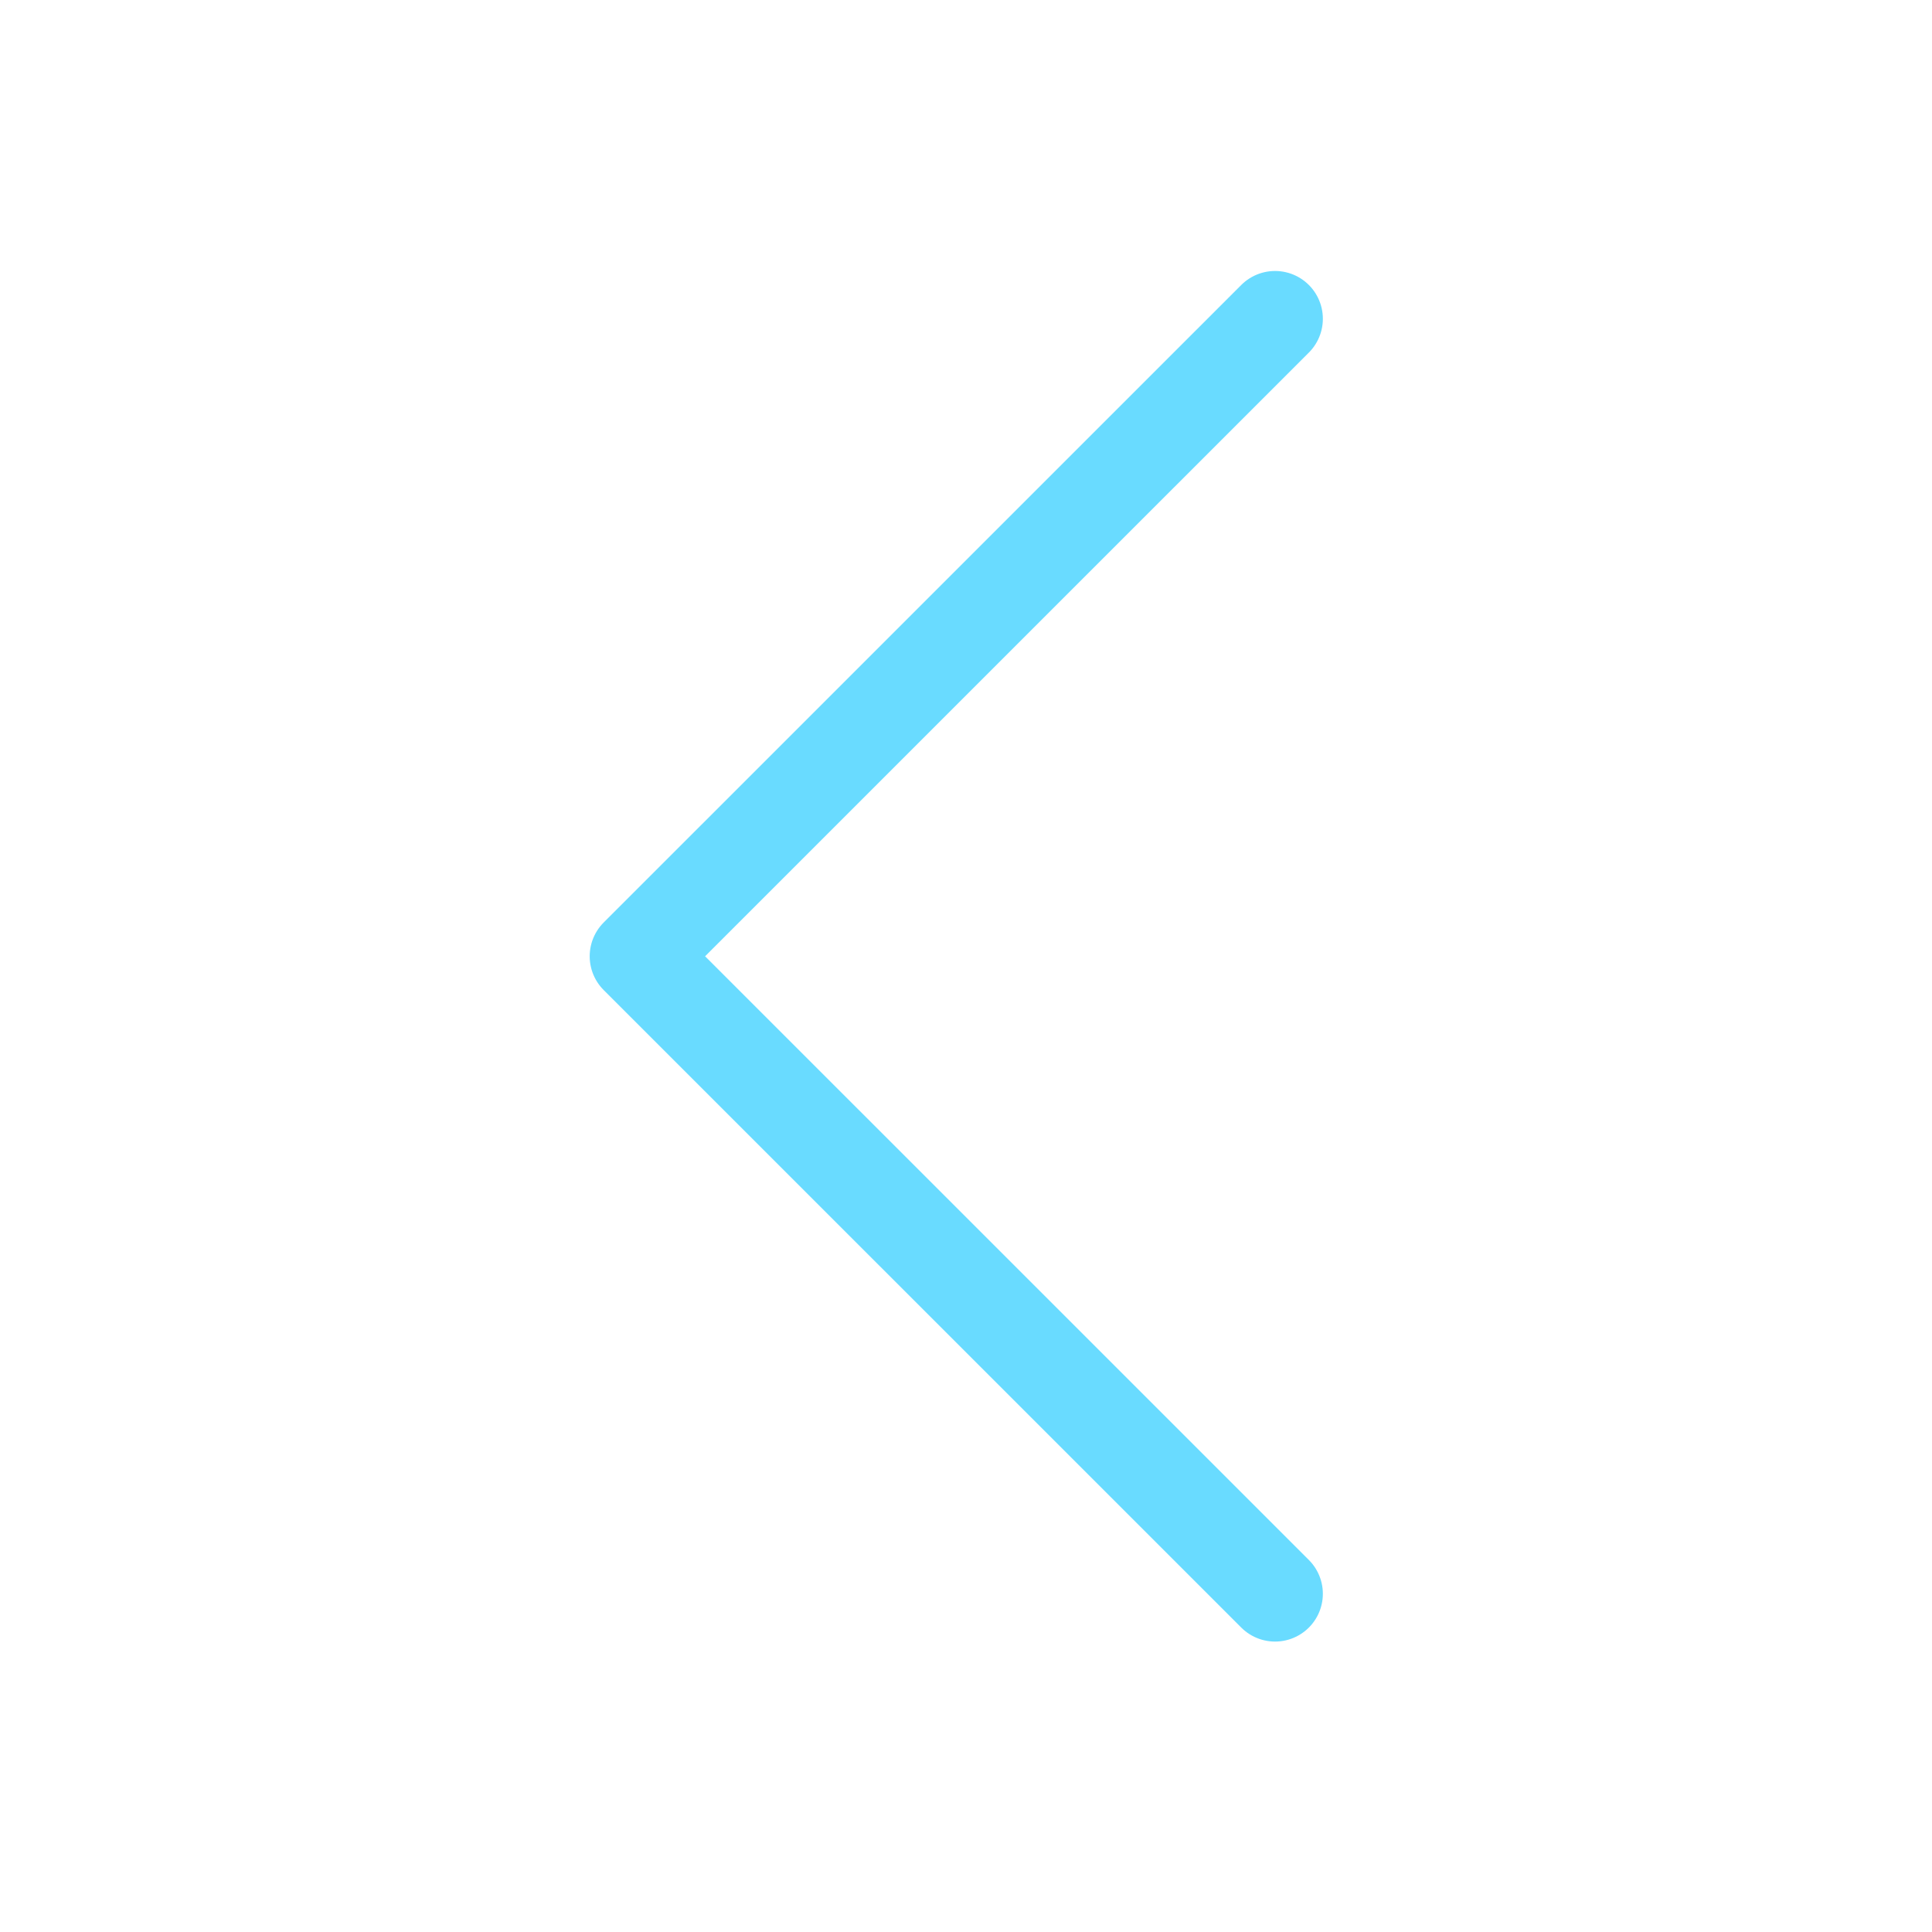
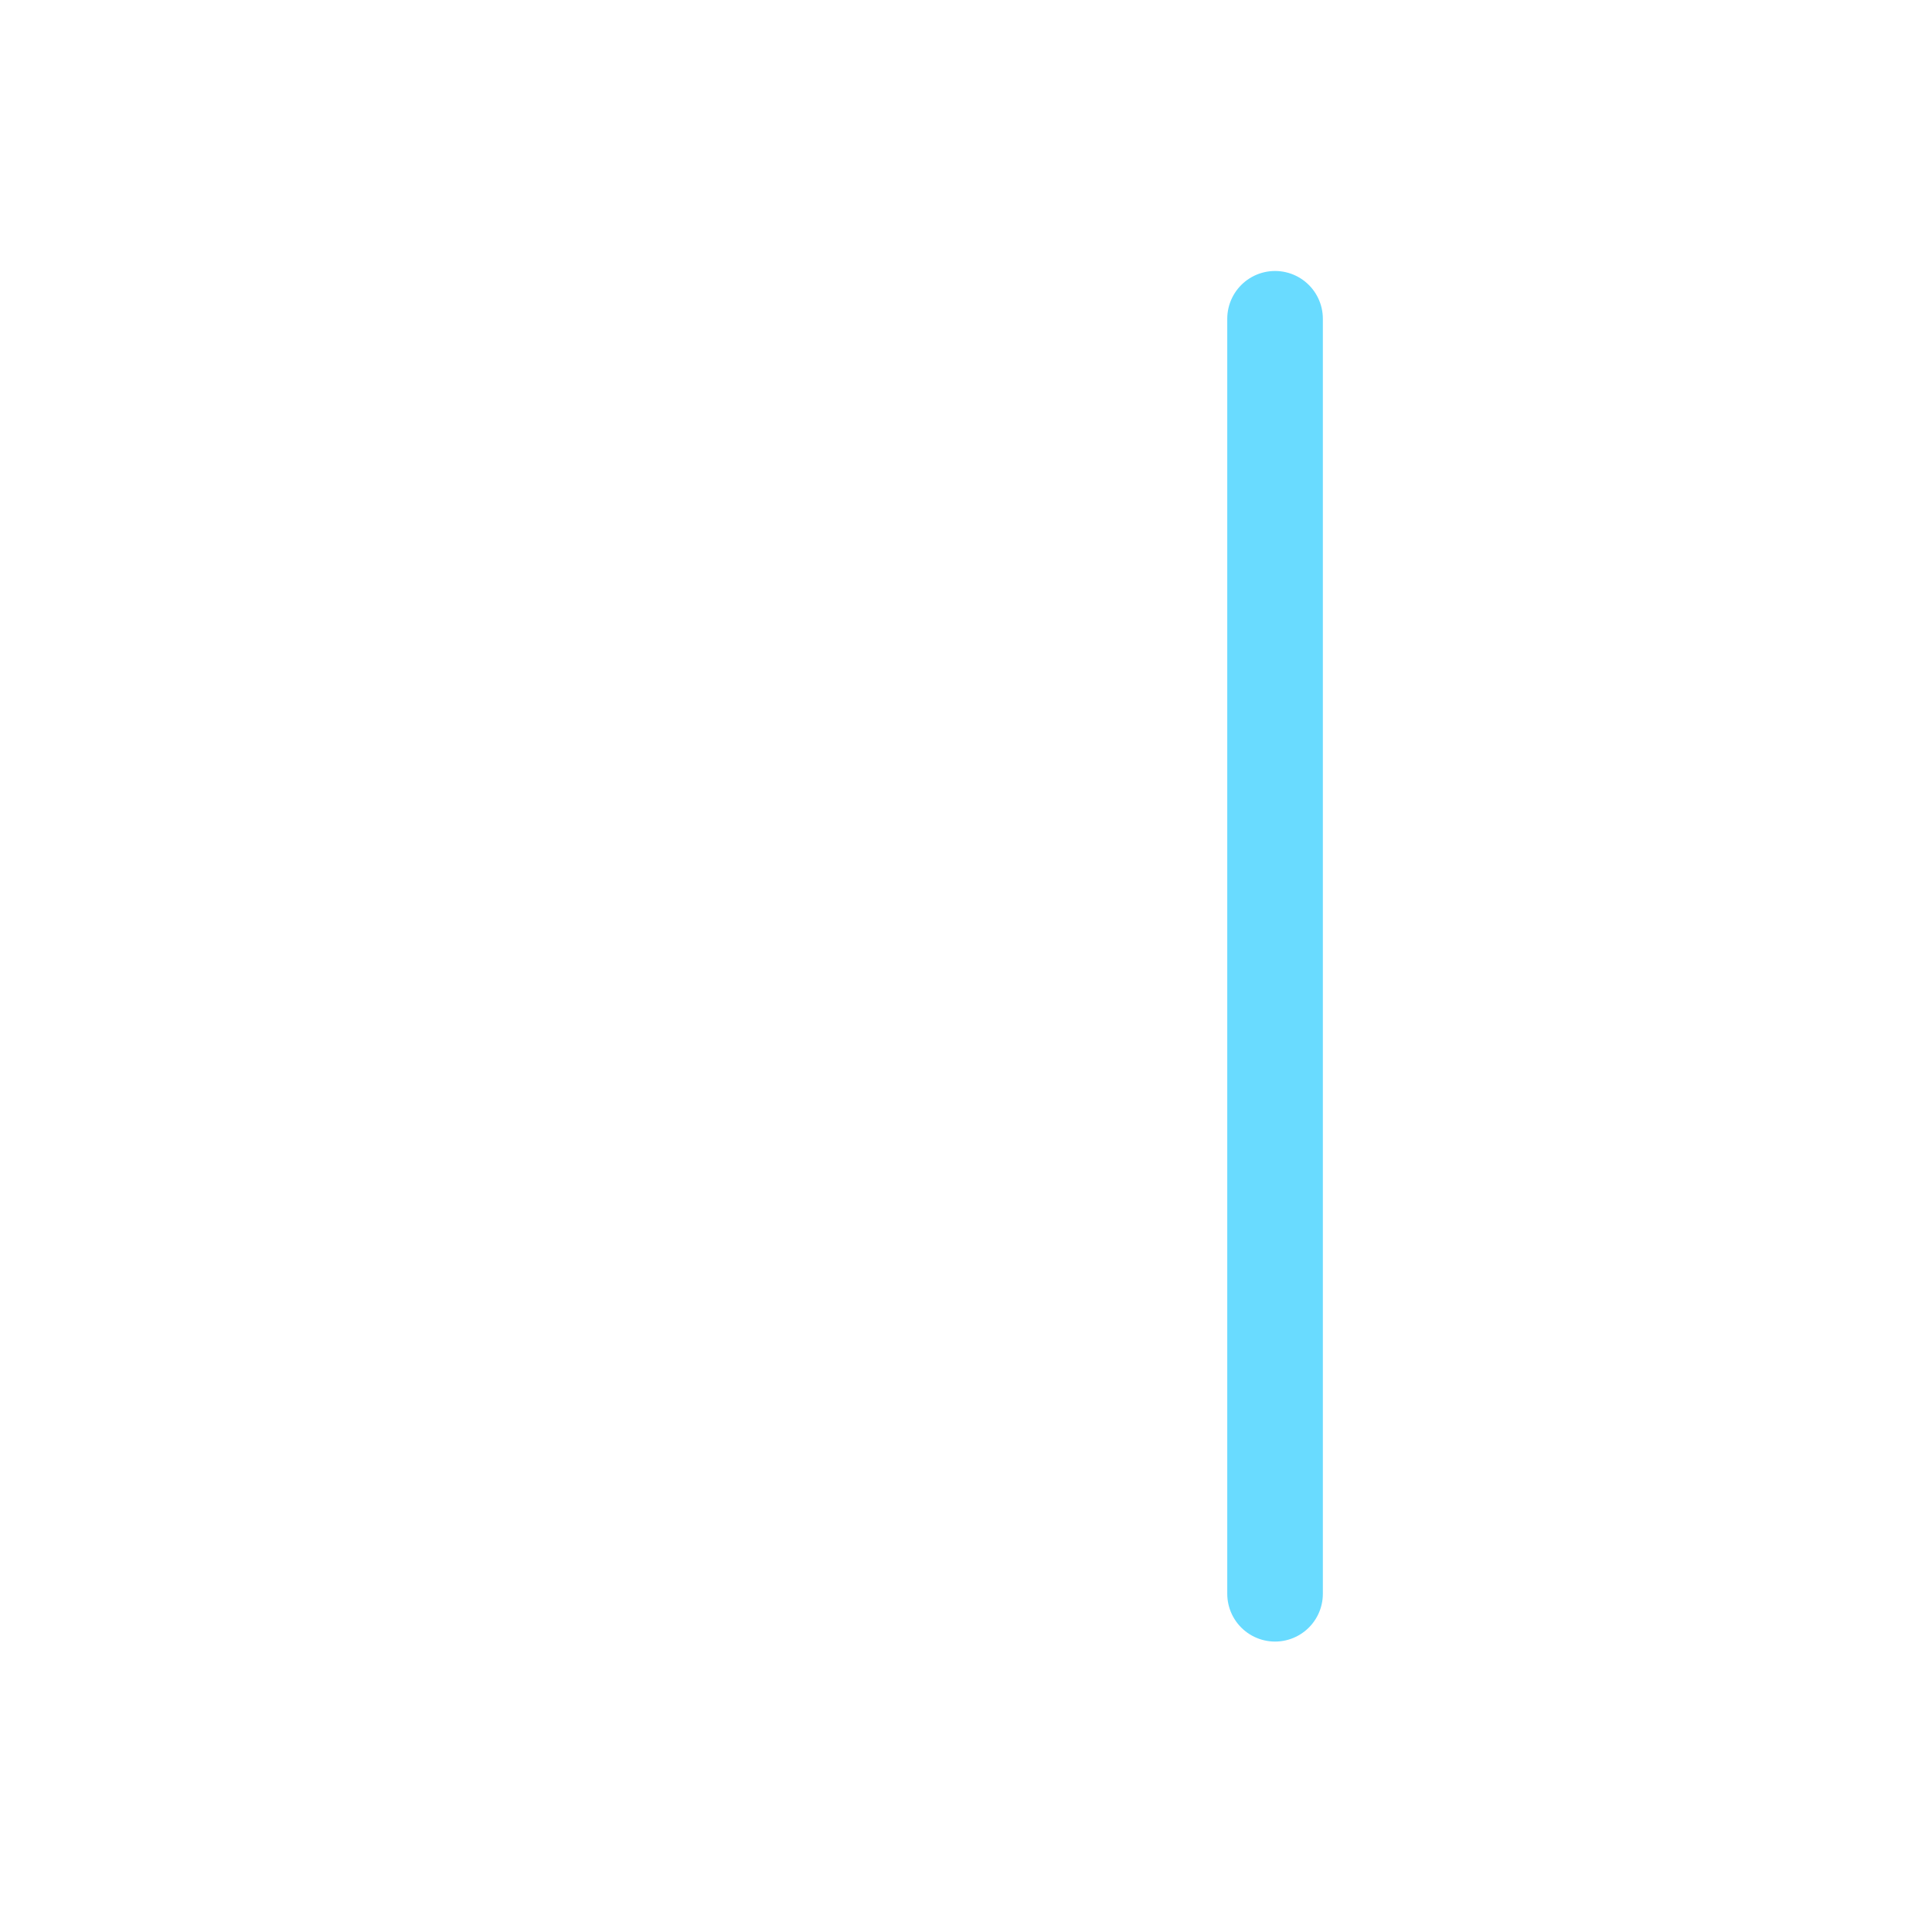
<svg xmlns="http://www.w3.org/2000/svg" width="29" height="29" viewBox="0 0 29 29" fill="none">
-   <path d="M19.139 4.785L9.569 14.354L19.139 23.923" stroke="#69DBFF" stroke-width="1.435" stroke-linecap="round" stroke-linejoin="round" />
+   <path d="M19.139 4.785L19.139 23.923" stroke="#69DBFF" stroke-width="1.435" stroke-linecap="round" stroke-linejoin="round" />
</svg>